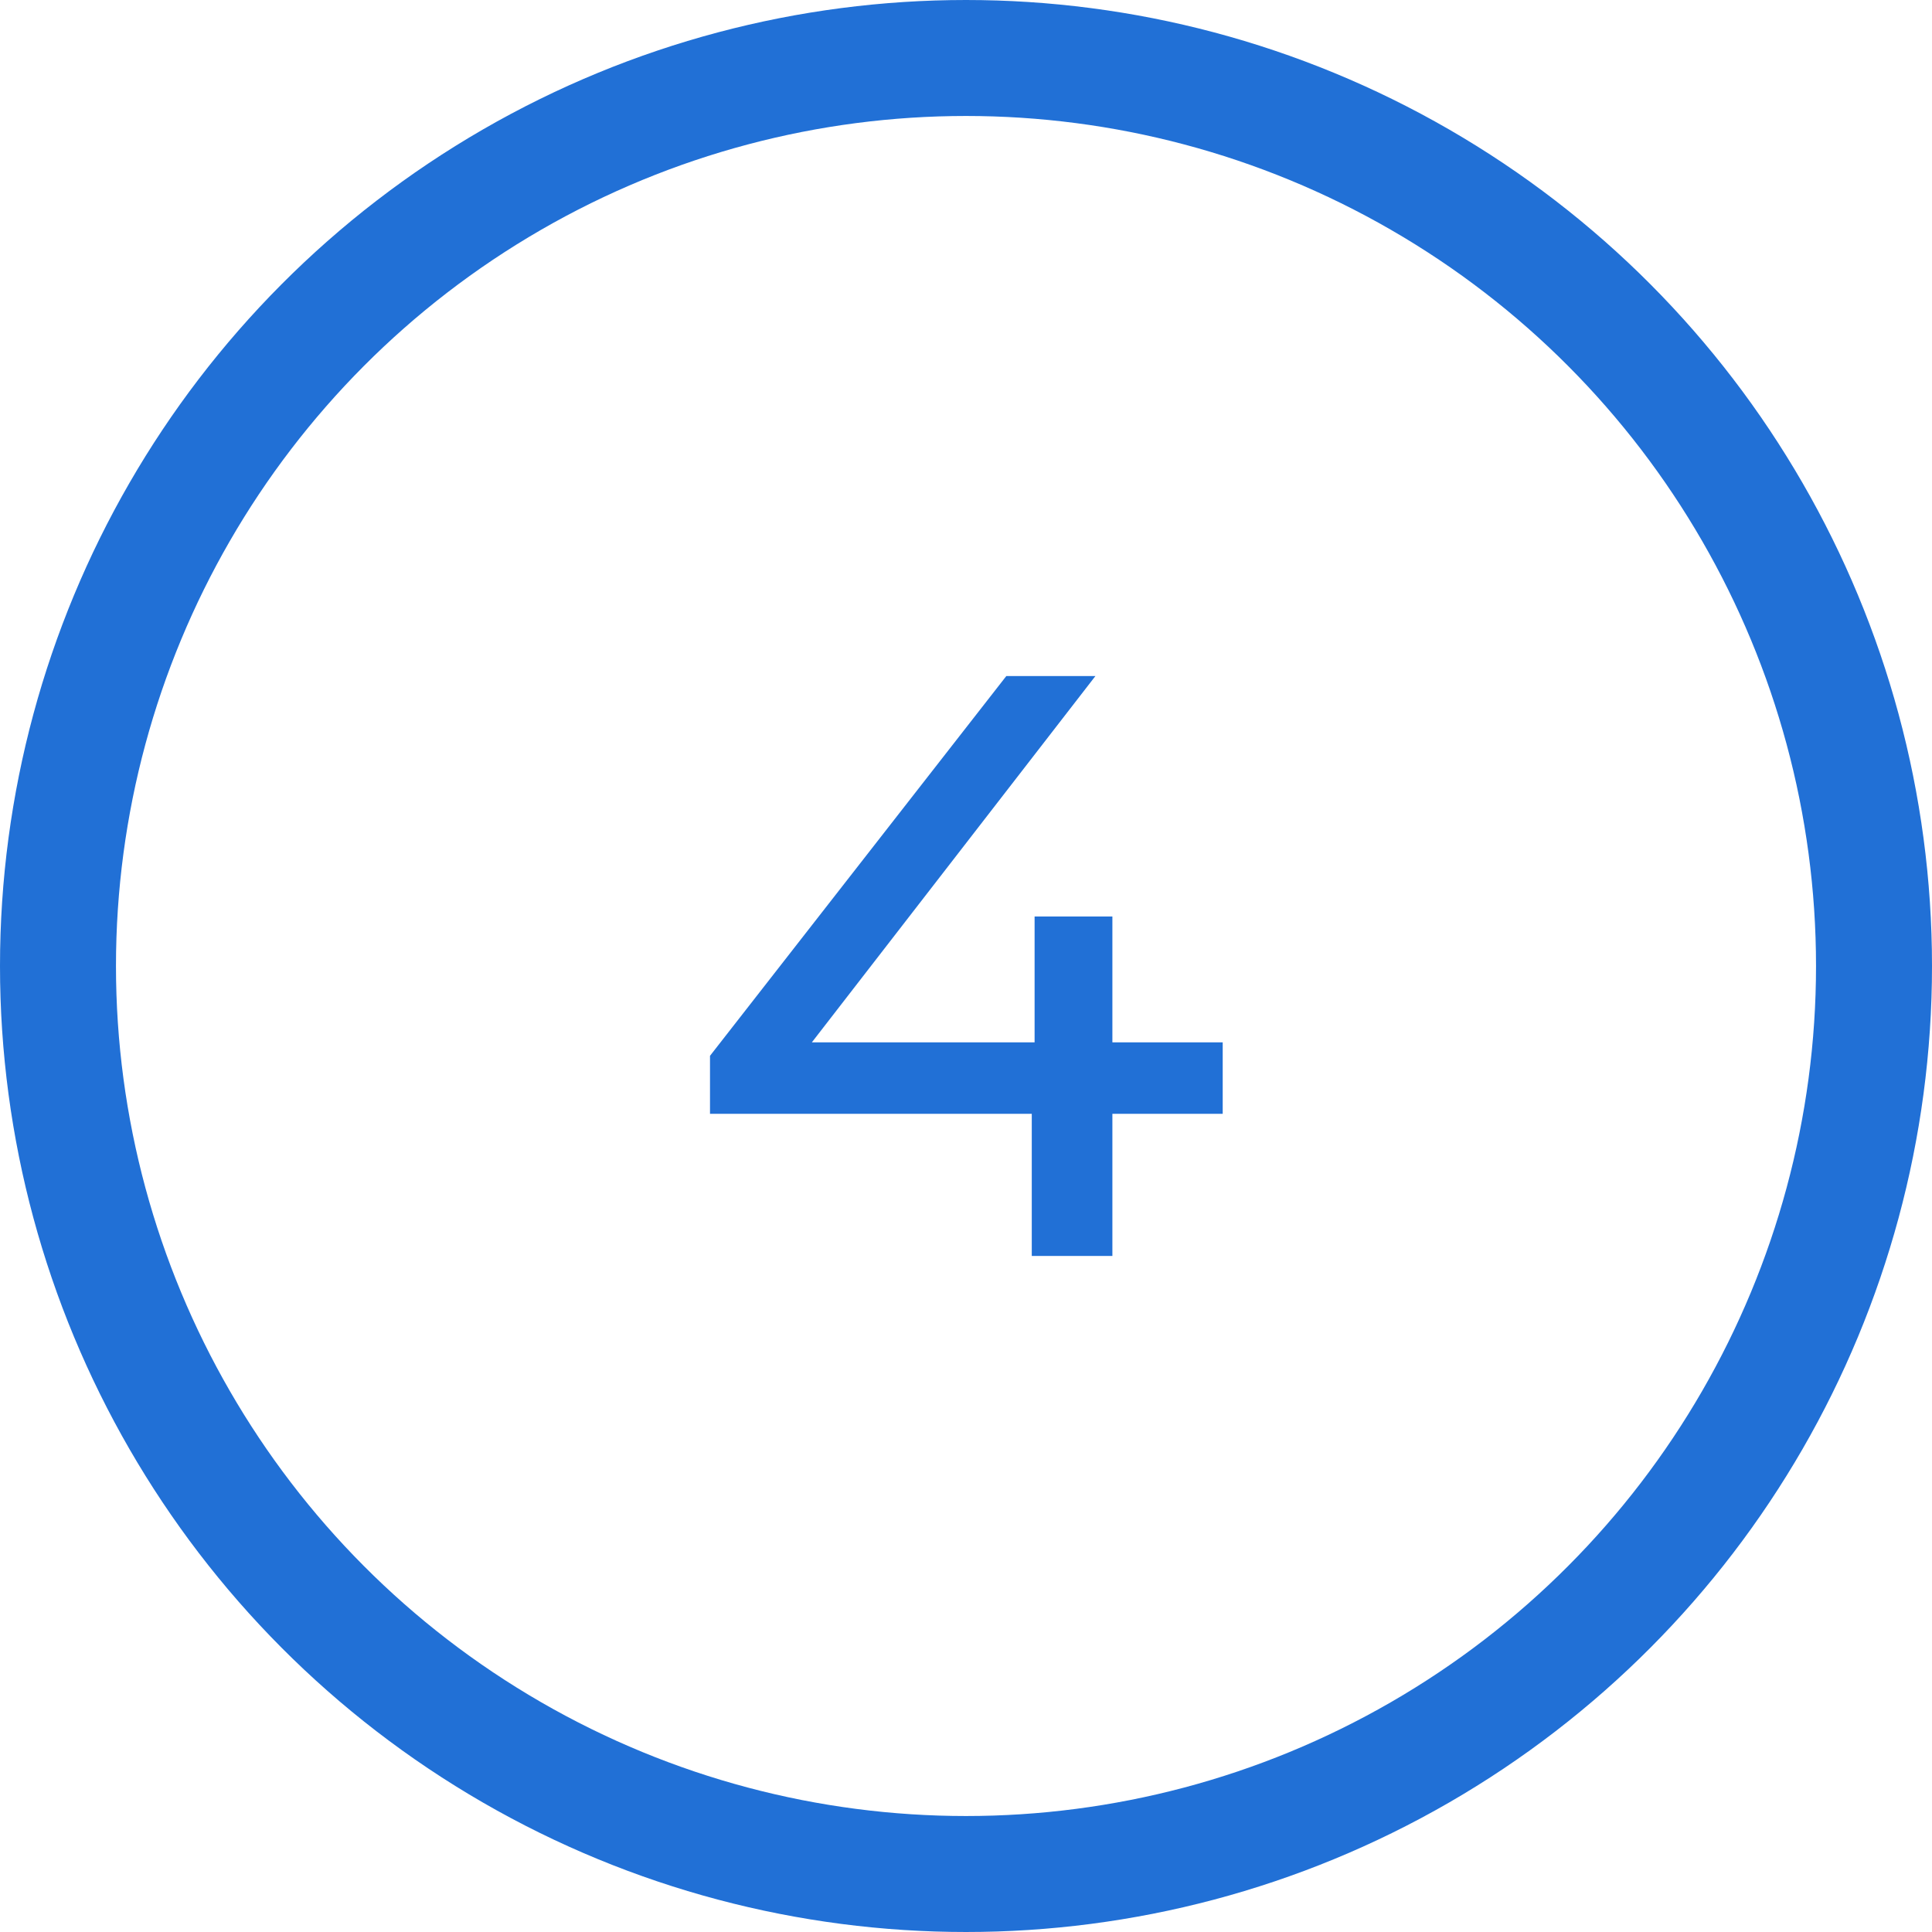
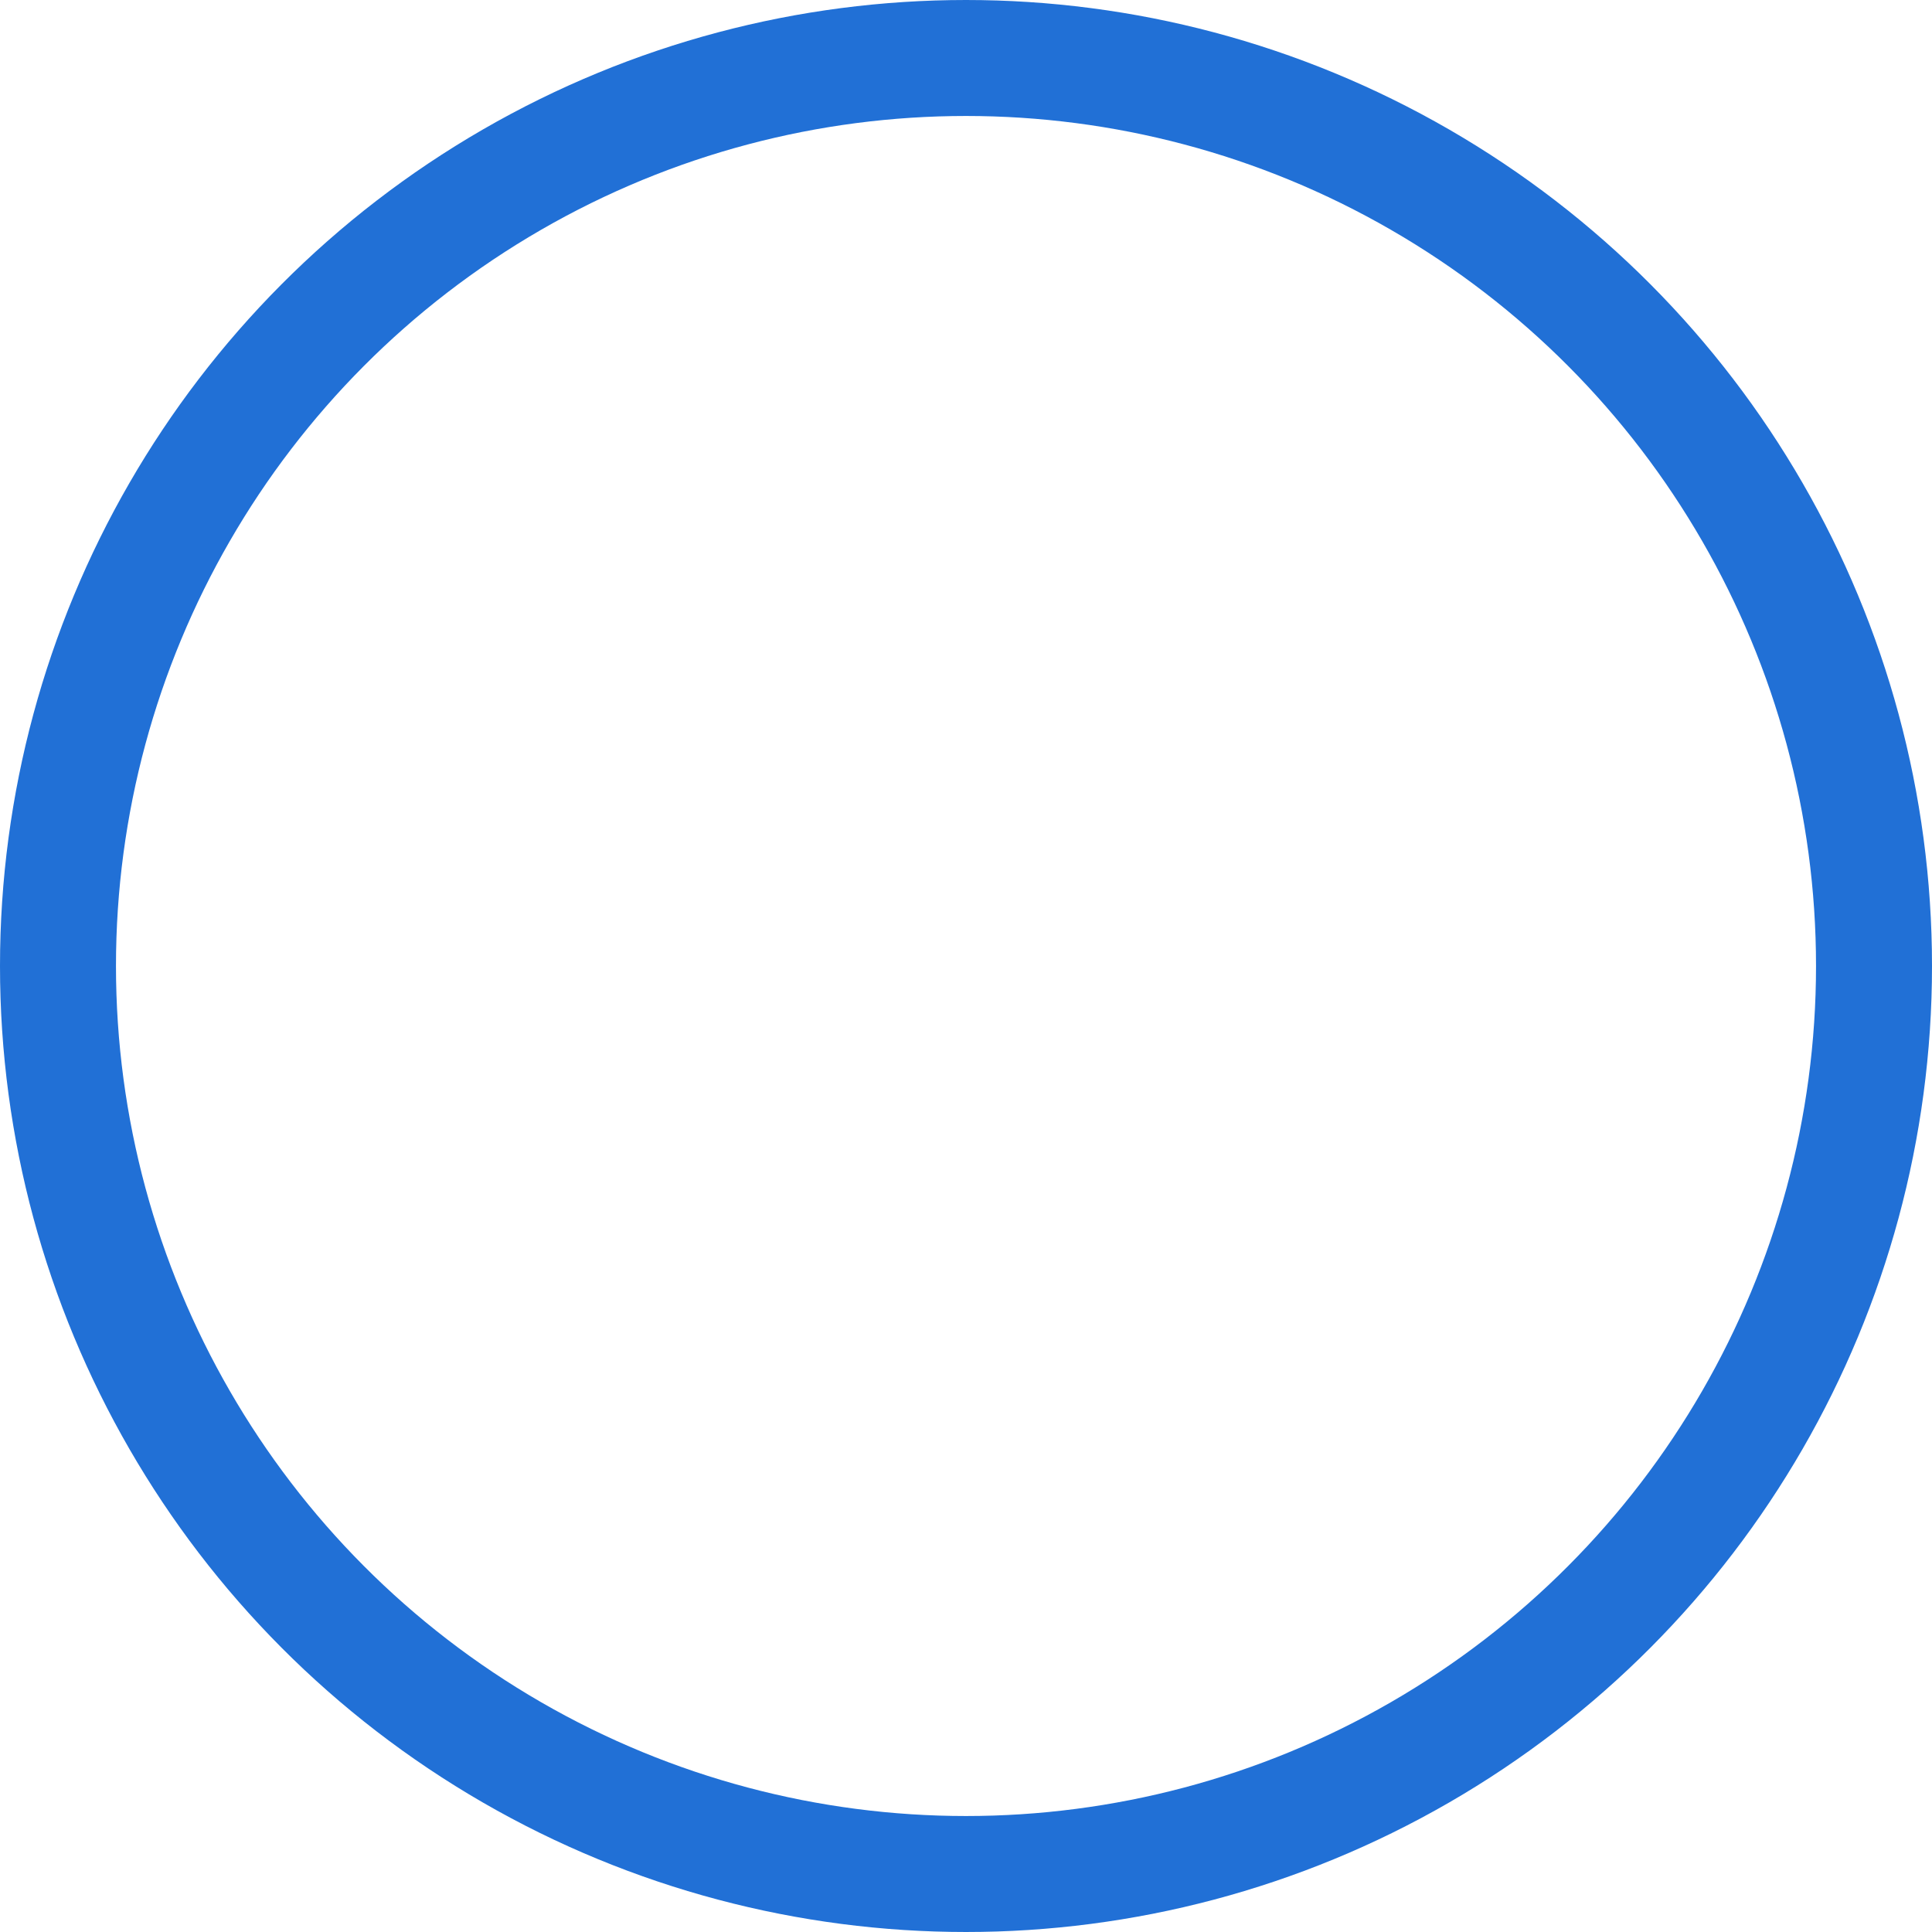
<svg xmlns="http://www.w3.org/2000/svg" xml:space="preserve" width="50px" height="50px" style="shape-rendering:geometricPrecision; text-rendering:geometricPrecision; image-rendering:optimizeQuality; fill-rule:evenodd; clip-rule:evenodd" viewBox="0 0 2732 2732">
  <defs>
    <style type="text/css">  .str0 {stroke:#2170D6;stroke-width:164;stroke-miterlimit:22.926} .fil0 {fill:none} .fil1 {fill:#2170D6;fill-rule:nonzero}  </style>
  </defs>
  <g id="Layer_x0020_1">
    <circle class="fil0 str0" cx="1366" cy="1366" r="1284" />
-     <polygon class="fil1" points="1729,1474 1573,1474 1573,1296 1463,1296 1463,1474 1148,1474 1549,956 1423,956 1004,1493 1004,1575 1459,1575 1459,1776 1573,1776 1573,1575 1729,1575 " />
  </g>
</svg>